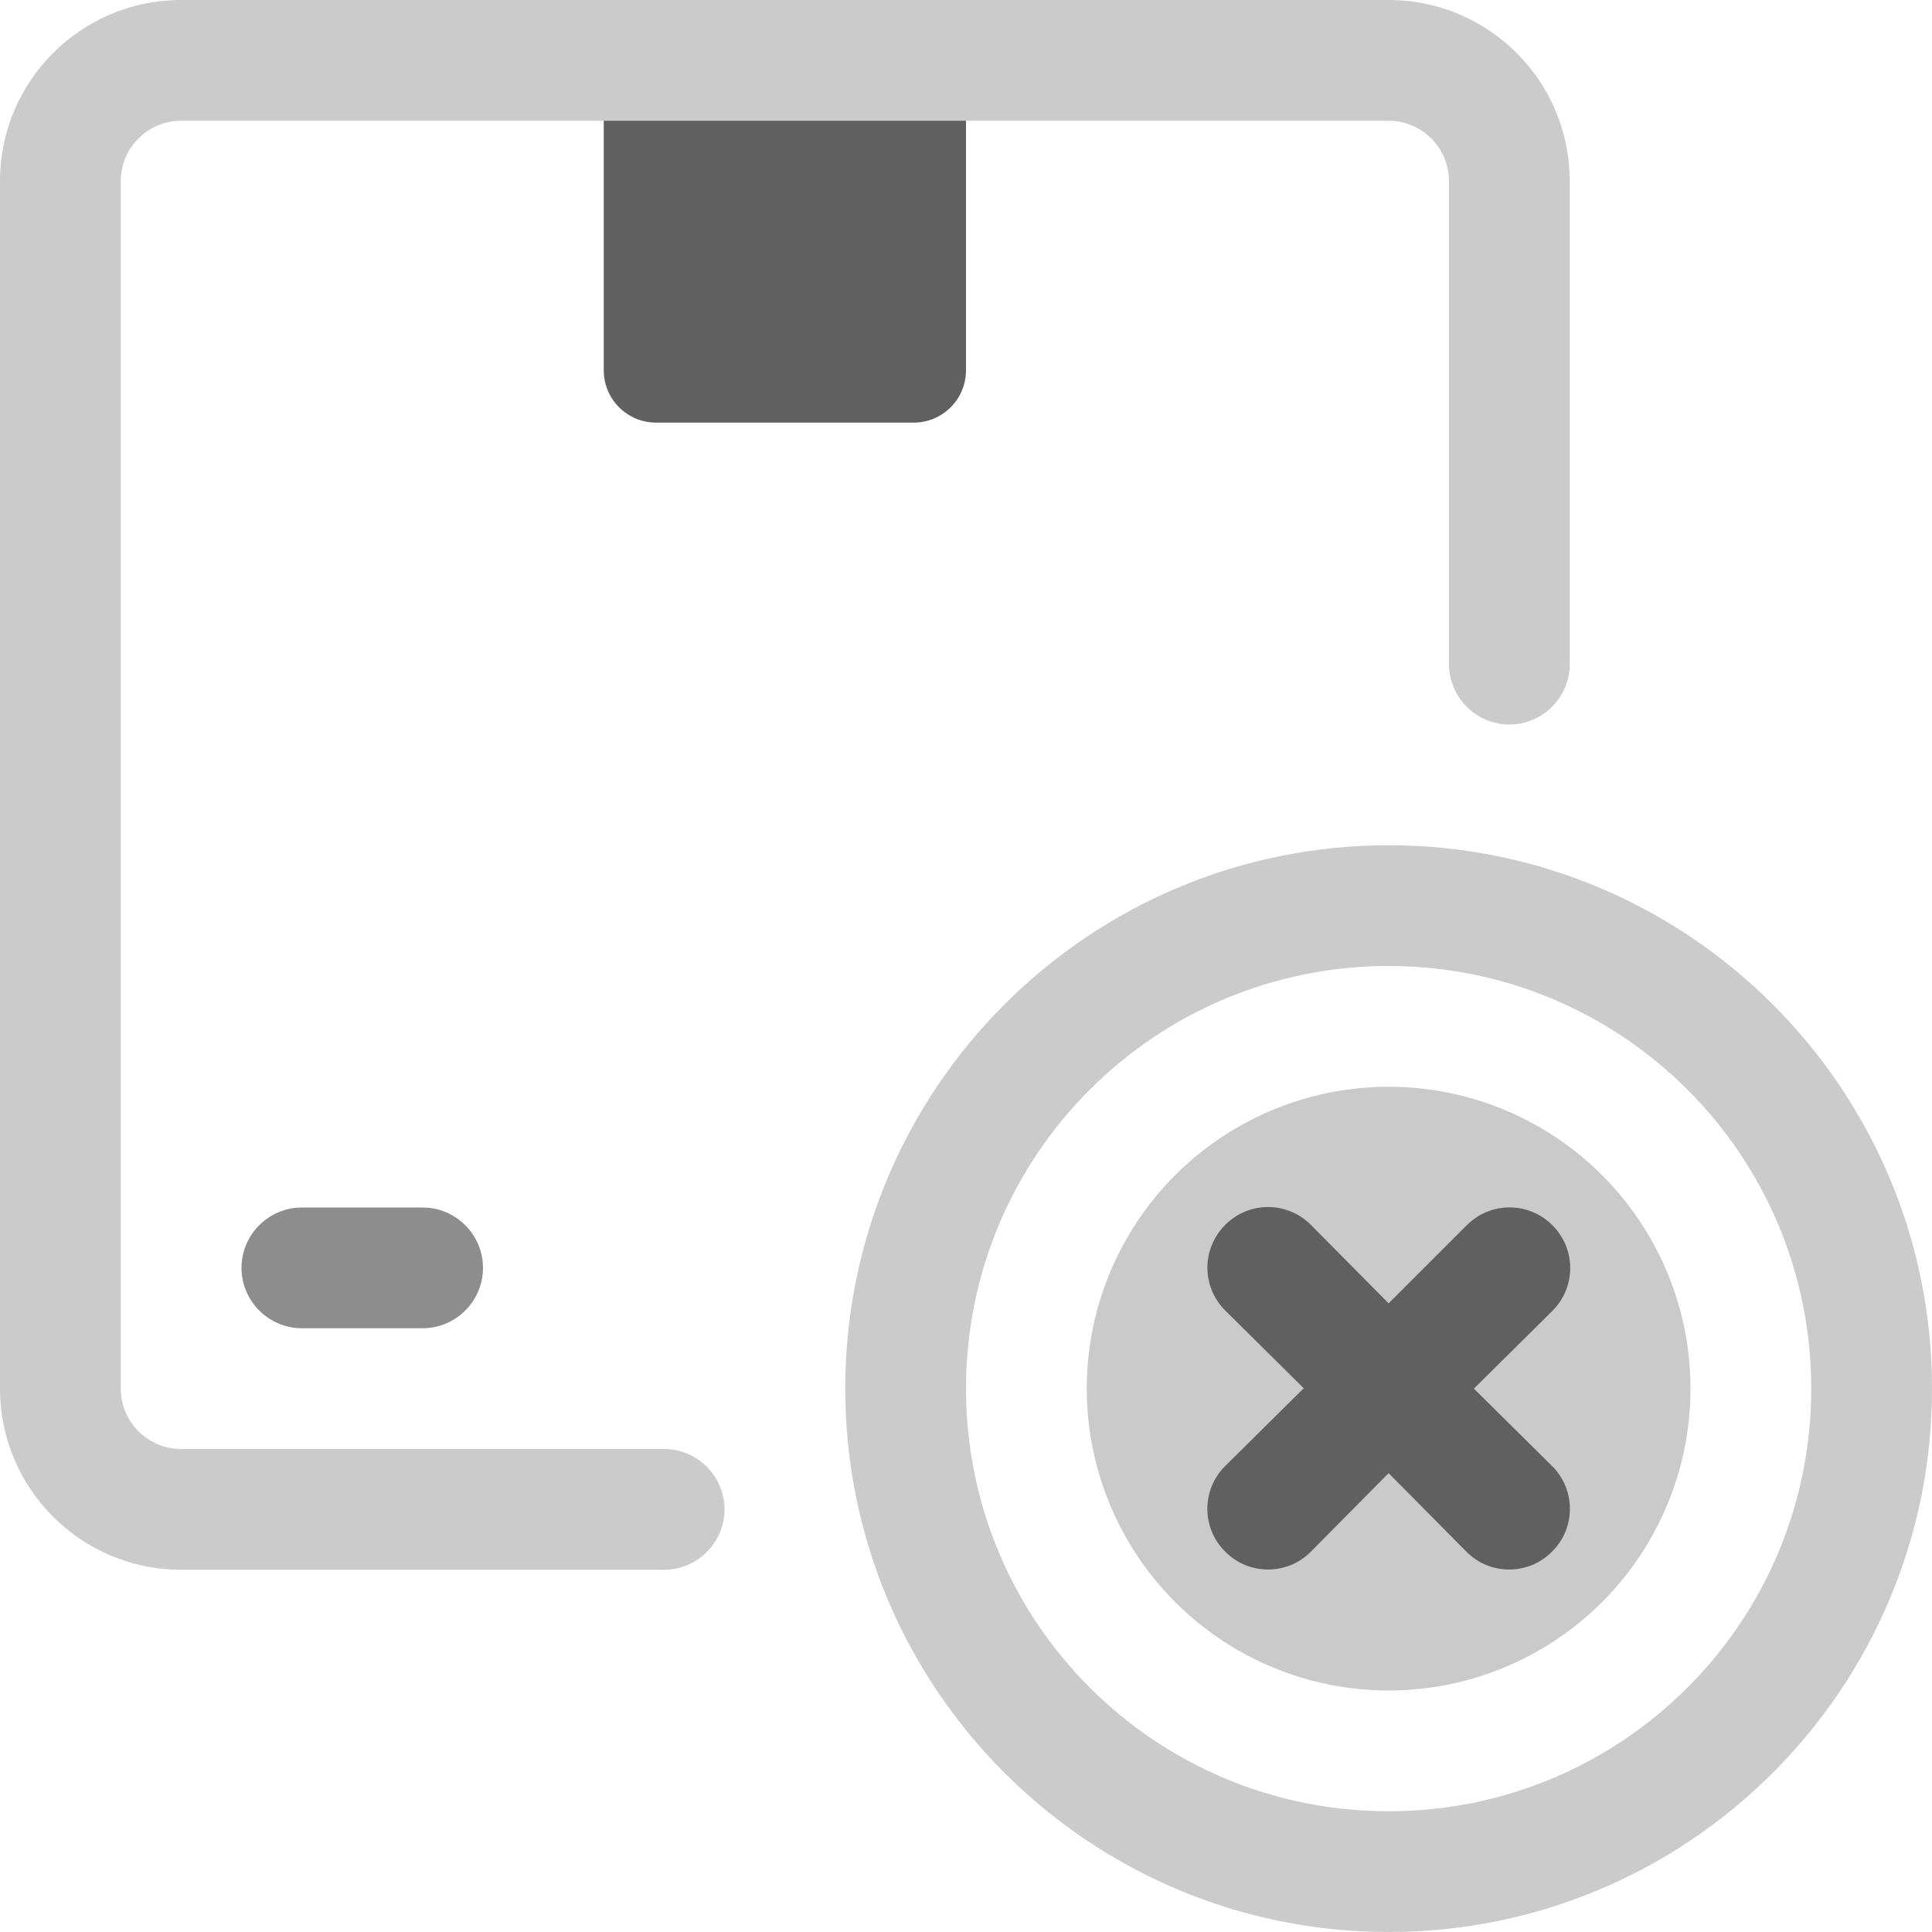
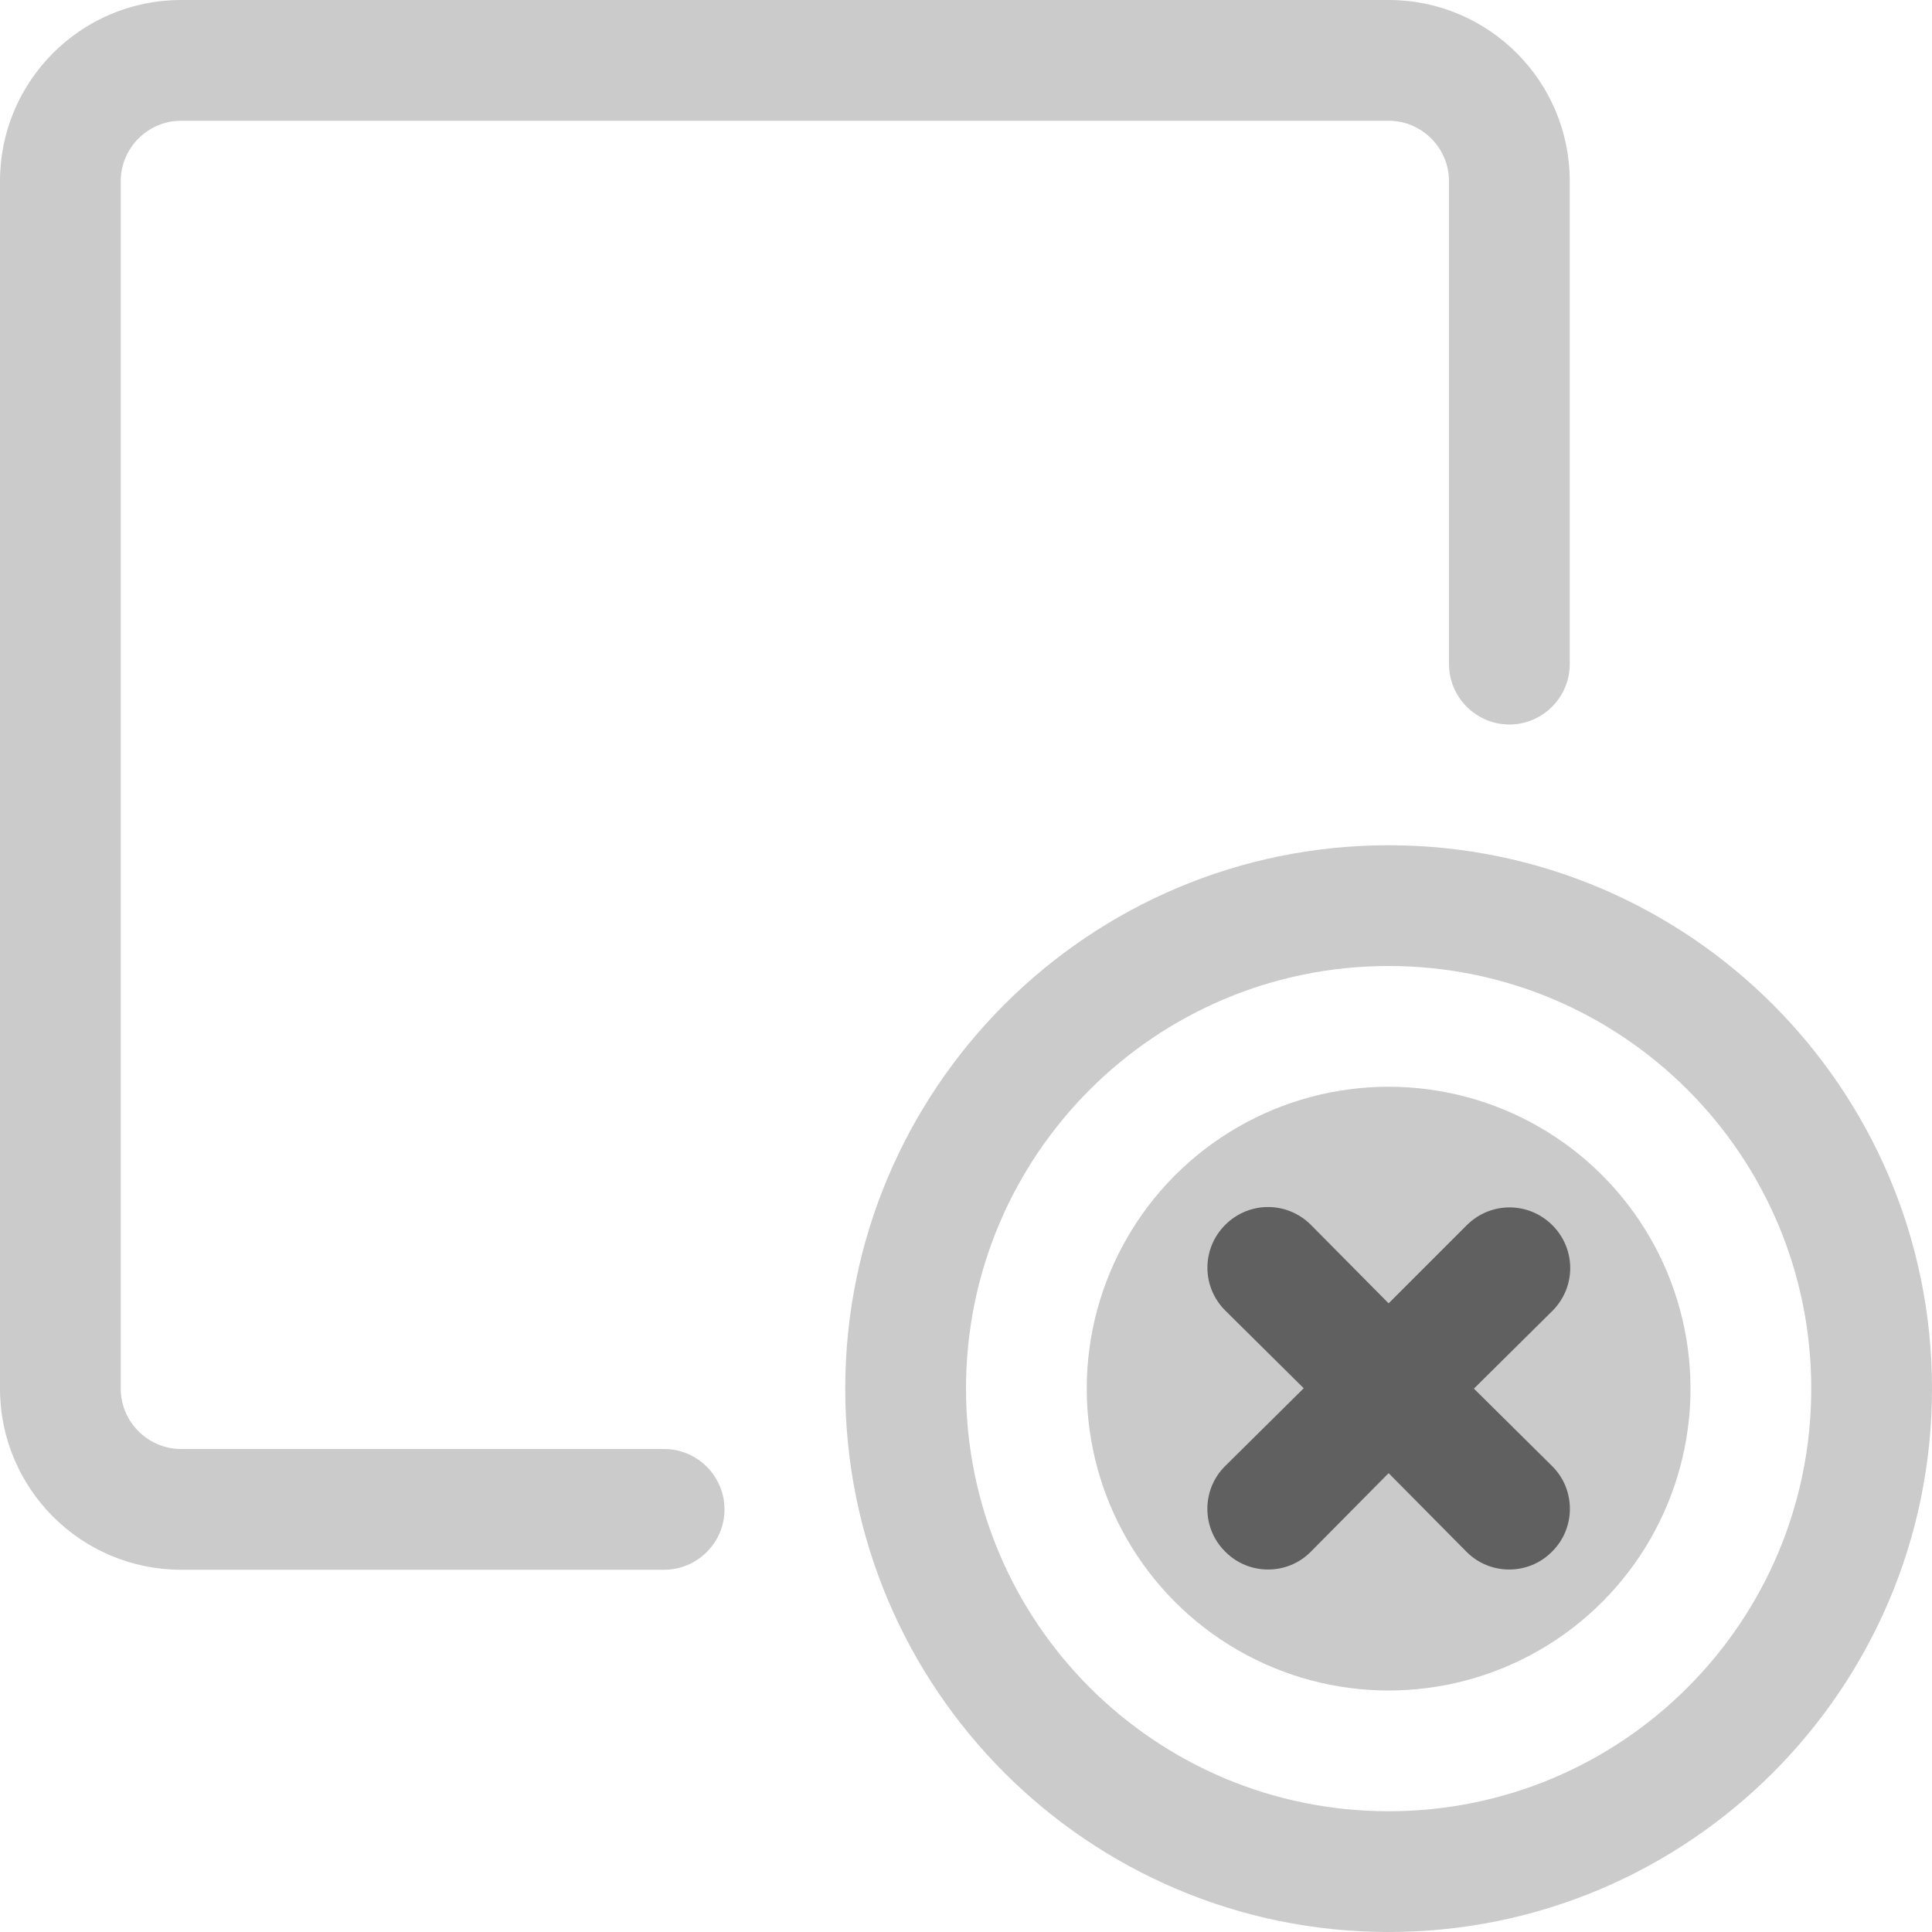
<svg xmlns="http://www.w3.org/2000/svg" version="1.1" id="Layer_1" x="0px" y="0px" viewBox="0 0 512 512" style="enable-background:new 0 0 512 512;" xml:space="preserve">
  <style type="text/css">
	.st0{fill:#606060;}
	.st1{fill:#CBCBCB;}
	.st2{fill:#8E8D8D;}
	.st3{fill:#CACACA;}
</style>
-   <path class="st0" d="M160,16h96l0,0v82.1c0,7.7-6.2,13.9-13.9,13.9h-68.2c-7.7,0-13.9-6.2-13.9-13.9V16L160,16z" />
  <path class="st1" d="M176,416H48c-26.5,0-48-21.5-48-48V48C0,21.5,21.5,0,48,0h320c26.5,0,48,21.5,48,48v128c0,8.8-7.2,16-16,16  s-16-7.2-16-16V48c0-8.8-7.2-16-16-16H48c-8.8,0-16,7.2-16,16v320c0,8.8,7.2,16,16,16h128c8.8,0,16,7.2,16,16S184.8,416,176,416z" />
-   <path class="st2" d="M112,352H80c-8.8,0-16-7.2-16-16s7.2-16,16-16h32c8.8,0,16,7.2,16,16S120.8,352,112,352z" />
  <path class="st1" d="M368,512c-79.5,0-144-64.5-144-144s64.5-144,144-144s144,64.5,144,144S447.5,512,368,512z M368,256  c-61.9,0-112,50.1-112,112s50.1,112,112,112s112-50.1,112-112S429.9,256,368,256z" />
  <circle class="st3" cx="368" cy="368" r="80" />
  <path class="st0" d="M390.6,368l20.8-20.6c6.3-6.3,6.3-16.4,0-22.7s-16.4-6.3-22.7,0L368,345.4l-20.6-20.8c-6.3-6.3-16.4-6.3-22.7,0  s-6.3,16.4,0,22.7l20.8,20.6l-20.8,20.6c-6.3,6.2-6.3,16.4-0.1,22.6c0,0,0.1,0.1,0.1,0.1c6.2,6.3,16.4,6.3,22.6,0.1  c0,0,0.1-0.1,0.1-0.1l20.6-20.8l20.6,20.8c6.2,6.3,16.4,6.3,22.6,0.1c0,0,0.1-0.1,0.1-0.1c6.3-6.2,6.3-16.4,0.1-22.6  c0,0-0.1-0.1-0.1-0.1L390.6,368z" />
</svg>